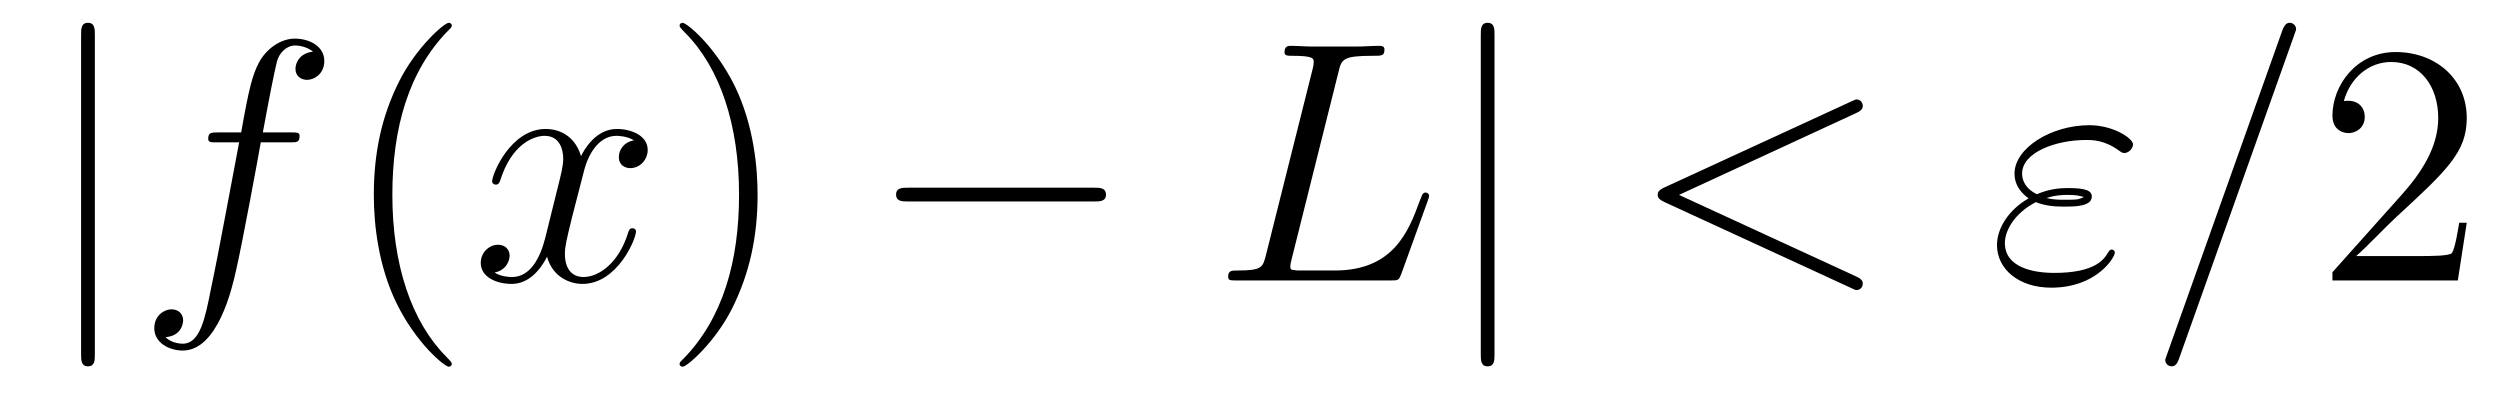
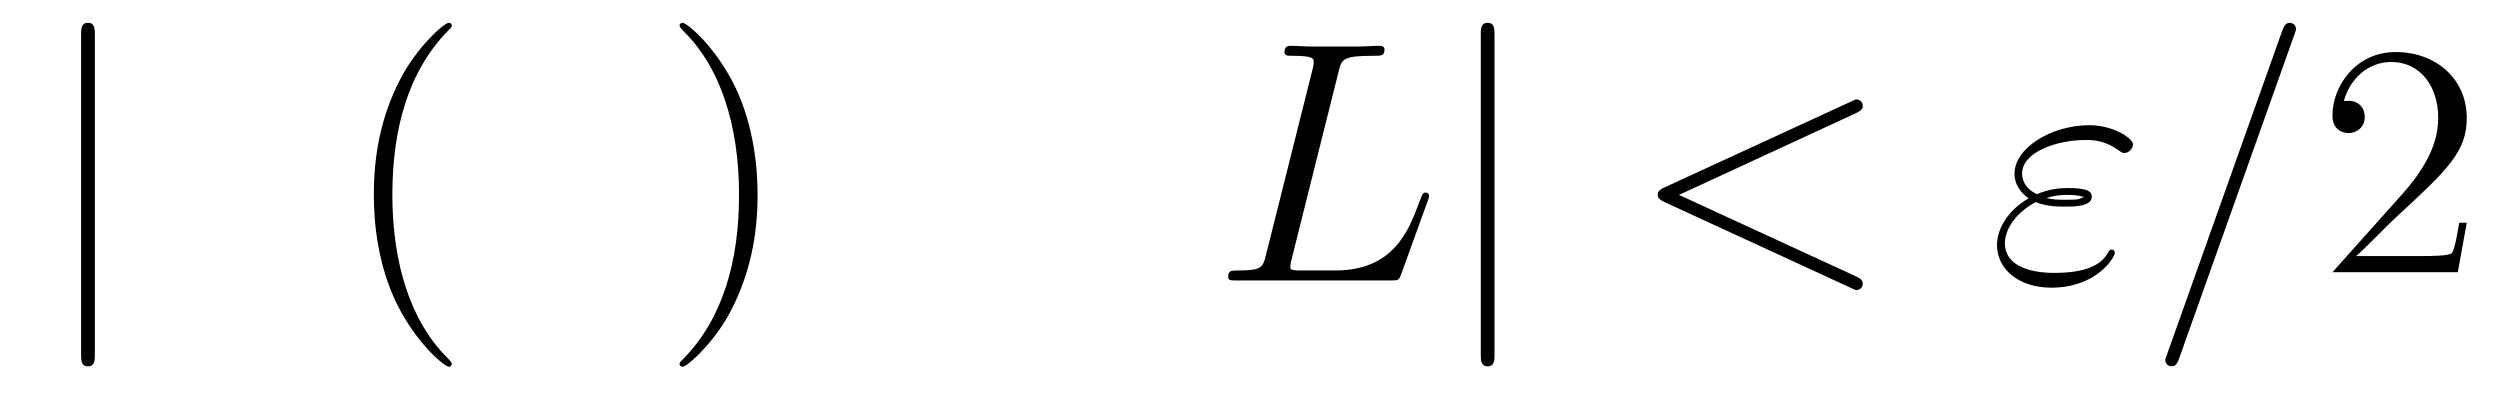
<svg xmlns="http://www.w3.org/2000/svg" version="1.1" width="87pt" height="14pt" viewBox="0 -14 87 14">
  <g id="page1">
    <g transform="matrix(1 0 0 -1 -127 650)">
      <path d="M130.301 662.775C130.301 662.99 130.301 663.206 130.062 663.206C129.822 663.206 129.822 662.99 129.822 662.775V651.682C129.822 651.467 129.822 651.252 130.062 651.252C130.301 651.252 130.301 651.467 130.301 651.682V662.775Z" />
-       <path d="M137.091 659.046C137.33 659.046 137.426 659.046 137.426 659.273C137.426 659.392 137.33 659.392 137.115 659.392H136.147C136.374 660.623 136.541 661.472 136.637 661.855C136.708 662.142 136.959 662.417 137.27 662.417C137.521 662.417 137.772 662.309 137.892 662.202C137.426 662.154 137.282 661.807 137.282 661.604C137.282 661.365 137.462 661.221 137.689 661.221C137.928 661.221 138.286 661.424 138.286 661.879C138.286 662.381 137.784 662.656 137.258 662.656C136.744 662.656 136.242 662.273 136.003 661.807C135.788 661.388 135.668 660.958 135.393 659.392H134.592C134.365 659.392 134.246 659.392 134.246 659.177C134.246 659.046 134.318 659.046 134.557 659.046H135.322C135.107 657.934 134.616 655.232 134.342 653.953C134.138 652.913 133.959 652.04 133.361 652.04C133.325 652.04 132.979 652.04 132.763 652.267C133.373 652.315 133.373 652.841 133.373 652.853C133.373 653.092 133.194 653.236 132.967 653.236C132.728 653.236 132.369 653.032 132.369 652.578C132.369 652.064 132.895 651.801 133.361 651.801C134.581 651.801 135.083 653.989 135.214 654.587C135.429 655.507 136.015 658.687 136.075 659.046H137.091Z" />
      <path d="M142.722 651.335C142.722 651.371 142.722 651.395 142.519 651.598C141.324 652.806 140.654 654.778 140.654 657.217C140.654 659.536 141.216 661.532 142.603 662.943C142.722 663.05 142.722 663.074 142.722 663.11C142.722 663.182 142.662 663.206 142.615 663.206C142.459 663.206 141.479 662.345 140.893 661.173C140.284 659.966 140.009 658.687 140.009 657.217C140.009 656.152 140.176 654.73 140.798 653.451C141.503 652.017 142.483 651.239 142.615 651.239C142.662 651.239 142.722 651.263 142.722 651.335Z" />
-       <path d="M149.062 659.117C148.68 659.046 148.536 658.759 148.536 658.532C148.536 658.245 148.763 658.149 148.93 658.149C149.289 658.149 149.54 658.46 149.54 658.782C149.54 659.285 148.966 659.512 148.464 659.512C147.735 659.512 147.329 658.794 147.221 658.567C146.946 659.464 146.205 659.512 145.99 659.512C144.771 659.512 144.125 657.946 144.125 657.683C144.125 657.635 144.173 657.575 144.256 657.575C144.352 657.575 144.376 657.647 144.4 657.695C144.806 659.022 145.607 659.273 145.954 659.273C146.492 659.273 146.6 658.771 146.6 658.484C146.6 658.221 146.528 657.946 146.384 657.372L145.978 655.734C145.799 655.017 145.452 654.36 144.818 654.36C144.759 654.36 144.46 654.36 144.209 654.515C144.639 654.599 144.735 654.957 144.735 655.101C144.735 655.34 144.555 655.483 144.328 655.483C144.041 655.483 143.73 655.232 143.73 654.85C143.73 654.348 144.292 654.12 144.806 654.12C145.38 654.12 145.787 654.575 146.038 655.065C146.229 654.36 146.827 654.12 147.269 654.12C148.488 654.12 149.134 655.687 149.134 655.949C149.134 656.009 149.086 656.057 149.014 656.057C148.907 656.057 148.895 655.997 148.859 655.902C148.536 654.85 147.843 654.36 147.305 654.36C146.886 654.36 146.659 654.67 146.659 655.16C146.659 655.423 146.707 655.615 146.898 656.404L147.317 658.029C147.496 658.747 147.902 659.273 148.452 659.273C148.476 659.273 148.811 659.273 149.062 659.117Z" />
      <path d="M153.364 657.217C153.364 658.125 153.245 659.607 152.576 660.994C151.87 662.428 150.89 663.206 150.758 663.206C150.711 663.206 150.651 663.182 150.651 663.11C150.651 663.074 150.651 663.05 150.854 662.847C152.05 661.64 152.719 659.667 152.719 657.228C152.719 654.909 152.157 652.913 150.77 651.502C150.651 651.395 150.651 651.371 150.651 651.335C150.651 651.263 150.711 651.239 150.758 651.239C150.914 651.239 151.894 652.1 152.48 653.272C153.09 654.491 153.364 655.782 153.364 657.217Z" />
-       <path d="M165.07 656.989C165.273 656.989 165.488 656.989 165.488 657.228C165.488 657.468 165.273 657.468 165.07 657.468H158.603C158.4 657.468 158.184 657.468 158.184 657.228C158.184 656.989 158.4 656.989 158.603 656.989H165.07Z" />
      <path d="M173.577 661.484C173.685 661.938 173.721 662.058 174.773 662.058C175.096 662.058 175.179 662.058 175.179 662.285C175.179 662.405 175.048 662.405 175 662.405C174.761 662.405 174.486 662.381 174.247 662.381H172.645C172.418 662.381 172.155 662.405 171.928 662.405C171.832 662.405 171.701 662.405 171.701 662.178C171.701 662.058 171.808 662.058 171.987 662.058C172.717 662.058 172.717 661.962 172.717 661.831C172.717 661.807 172.717 661.735 172.669 661.556L171.055 655.125C170.948 654.706 170.924 654.587 170.087 654.587C169.86 654.587 169.74 654.587 169.74 654.372C169.74 654.24 169.812 654.24 170.051 654.24H175.407C175.669 654.24 175.681 654.252 175.765 654.467L176.686 657.013C176.709 657.073 176.733 657.145 176.733 657.181C176.733 657.252 176.673 657.3 176.614 657.3C176.602 657.3 176.542 657.3 176.518 657.252C176.494 657.241 176.494 657.217 176.399 656.989C176.016 655.938 175.478 654.587 173.458 654.587H172.31C172.143 654.587 172.119 654.587 172.047 654.599C171.916 654.611 171.904 654.634 171.904 654.73C171.904 654.814 171.928 654.886 171.952 654.993L173.577 661.484Z" />
      <path d="M179.009 662.775C179.009 662.99 179.009 663.206 178.77 663.206S178.531 662.99 178.531 662.775V651.682C178.531 651.467 178.531 651.252 178.77 651.252S179.009 651.467 179.009 651.682V662.775Z" />
      <path d="M191.586 660.062C191.8 660.157 191.825 660.241 191.825 660.313C191.825 660.444 191.729 660.54 191.597 660.54C191.573 660.54 191.561 660.528 191.394 660.456L184.927 657.48C184.712 657.384 184.688 657.3 184.688 657.228C184.688 657.145 184.7 657.073 184.927 656.966L191.394 653.989C191.55 653.917 191.573 653.905 191.597 653.905C191.729 653.905 191.825 654.001 191.825 654.132C191.825 654.204 191.8 654.288 191.586 654.383L185.429 657.217L191.586 660.062Z" />
      <path d="M197.846 656.966C198.229 656.81 198.636 656.81 198.863 656.81C199.174 656.81 199.795 656.81 199.795 657.157C199.795 657.372 199.568 657.456 198.959 657.456C198.659 657.456 198.301 657.42 197.882 657.241C197.512 657.42 197.369 657.695 197.369 657.958C197.369 658.699 198.54 659.129 199.603 659.129C199.807 659.129 200.237 659.129 200.74 658.759C200.812 658.711 200.848 658.675 200.93 658.675C201.074 658.675 201.229 658.83 201.229 658.974C201.229 659.189 200.536 659.643 199.711 659.643C198.372 659.643 197.105 658.842 197.105 657.958C197.105 657.515 197.393 657.241 197.596 657.097C196.902 656.703 196.495 656.057 196.495 655.471C196.495 654.647 197.237 653.989 198.384 653.989C199.962 653.989 200.596 655.041 200.596 655.208C200.596 655.268 200.548 655.316 200.489 655.316C200.429 655.316 200.405 655.28 200.357 655.208C200.226 654.981 199.914 654.503 198.492 654.503C197.75 654.503 196.77 654.694 196.77 655.543C196.77 655.949 197.07 656.559 197.846 656.966ZM198.217 657.109C198.54 657.217 198.851 657.217 198.935 657.217C199.268 657.217 199.328 657.193 199.52 657.145C199.316 657.049 199.292 657.049 198.863 657.049C198.647 657.049 198.456 657.049 198.217 657.109ZM206.833 662.763C206.833 662.775 206.905 662.954 206.905 662.978C206.905 663.122 206.785 663.206 206.689 663.206C206.629 663.206 206.522 663.206 206.426 662.943L202.422 651.694C202.422 651.682 202.35 651.502 202.35 651.479C202.35 651.335 202.47 651.252 202.565 651.252C202.637 651.252 202.745 651.263 202.829 651.514L206.833 662.763Z" />
-       <path d="M212.843 656.248H212.58C212.544 656.045 212.448 655.387 212.329 655.196C212.245 655.089 211.564 655.089 211.206 655.089H208.994C209.317 655.364 210.046 656.129 210.356 656.416C212.173 658.089 212.843 658.711 212.843 659.894C212.843 661.269 211.756 662.189 210.368 662.189C208.982 662.189 208.169 661.006 208.169 659.978C208.169 659.368 208.696 659.368 208.73 659.368C208.982 659.368 209.293 659.547 209.293 659.93C209.293 660.265 209.065 660.492 208.73 660.492C208.624 660.492 208.6 660.492 208.564 660.48C208.79 661.293 209.436 661.843 210.214 661.843C211.229 661.843 211.85 660.994 211.85 659.894C211.85 658.878 211.265 657.993 210.584 657.228L208.169 654.527V654.24H212.532L212.843 656.248Z" />
+       <path d="M212.843 656.248H212.58C212.544 656.045 212.448 655.387 212.329 655.196C212.245 655.089 211.564 655.089 211.206 655.089H208.994C209.317 655.364 210.046 656.129 210.356 656.416C212.173 658.089 212.843 658.711 212.843 659.894C212.843 661.269 211.756 662.189 210.368 662.189C208.982 662.189 208.169 661.006 208.169 659.978C208.169 659.368 208.696 659.368 208.73 659.368C208.982 659.368 209.293 659.547 209.293 659.93C209.293 660.265 209.065 660.492 208.73 660.492C208.624 660.492 208.6 660.492 208.564 660.48C208.79 661.293 209.436 661.843 210.214 661.843C211.229 661.843 211.85 660.994 211.85 659.894C211.85 658.878 211.265 657.993 210.584 657.228L208.169 654.527H212.532L212.843 656.248Z" />
    </g>
  </g>
</svg>